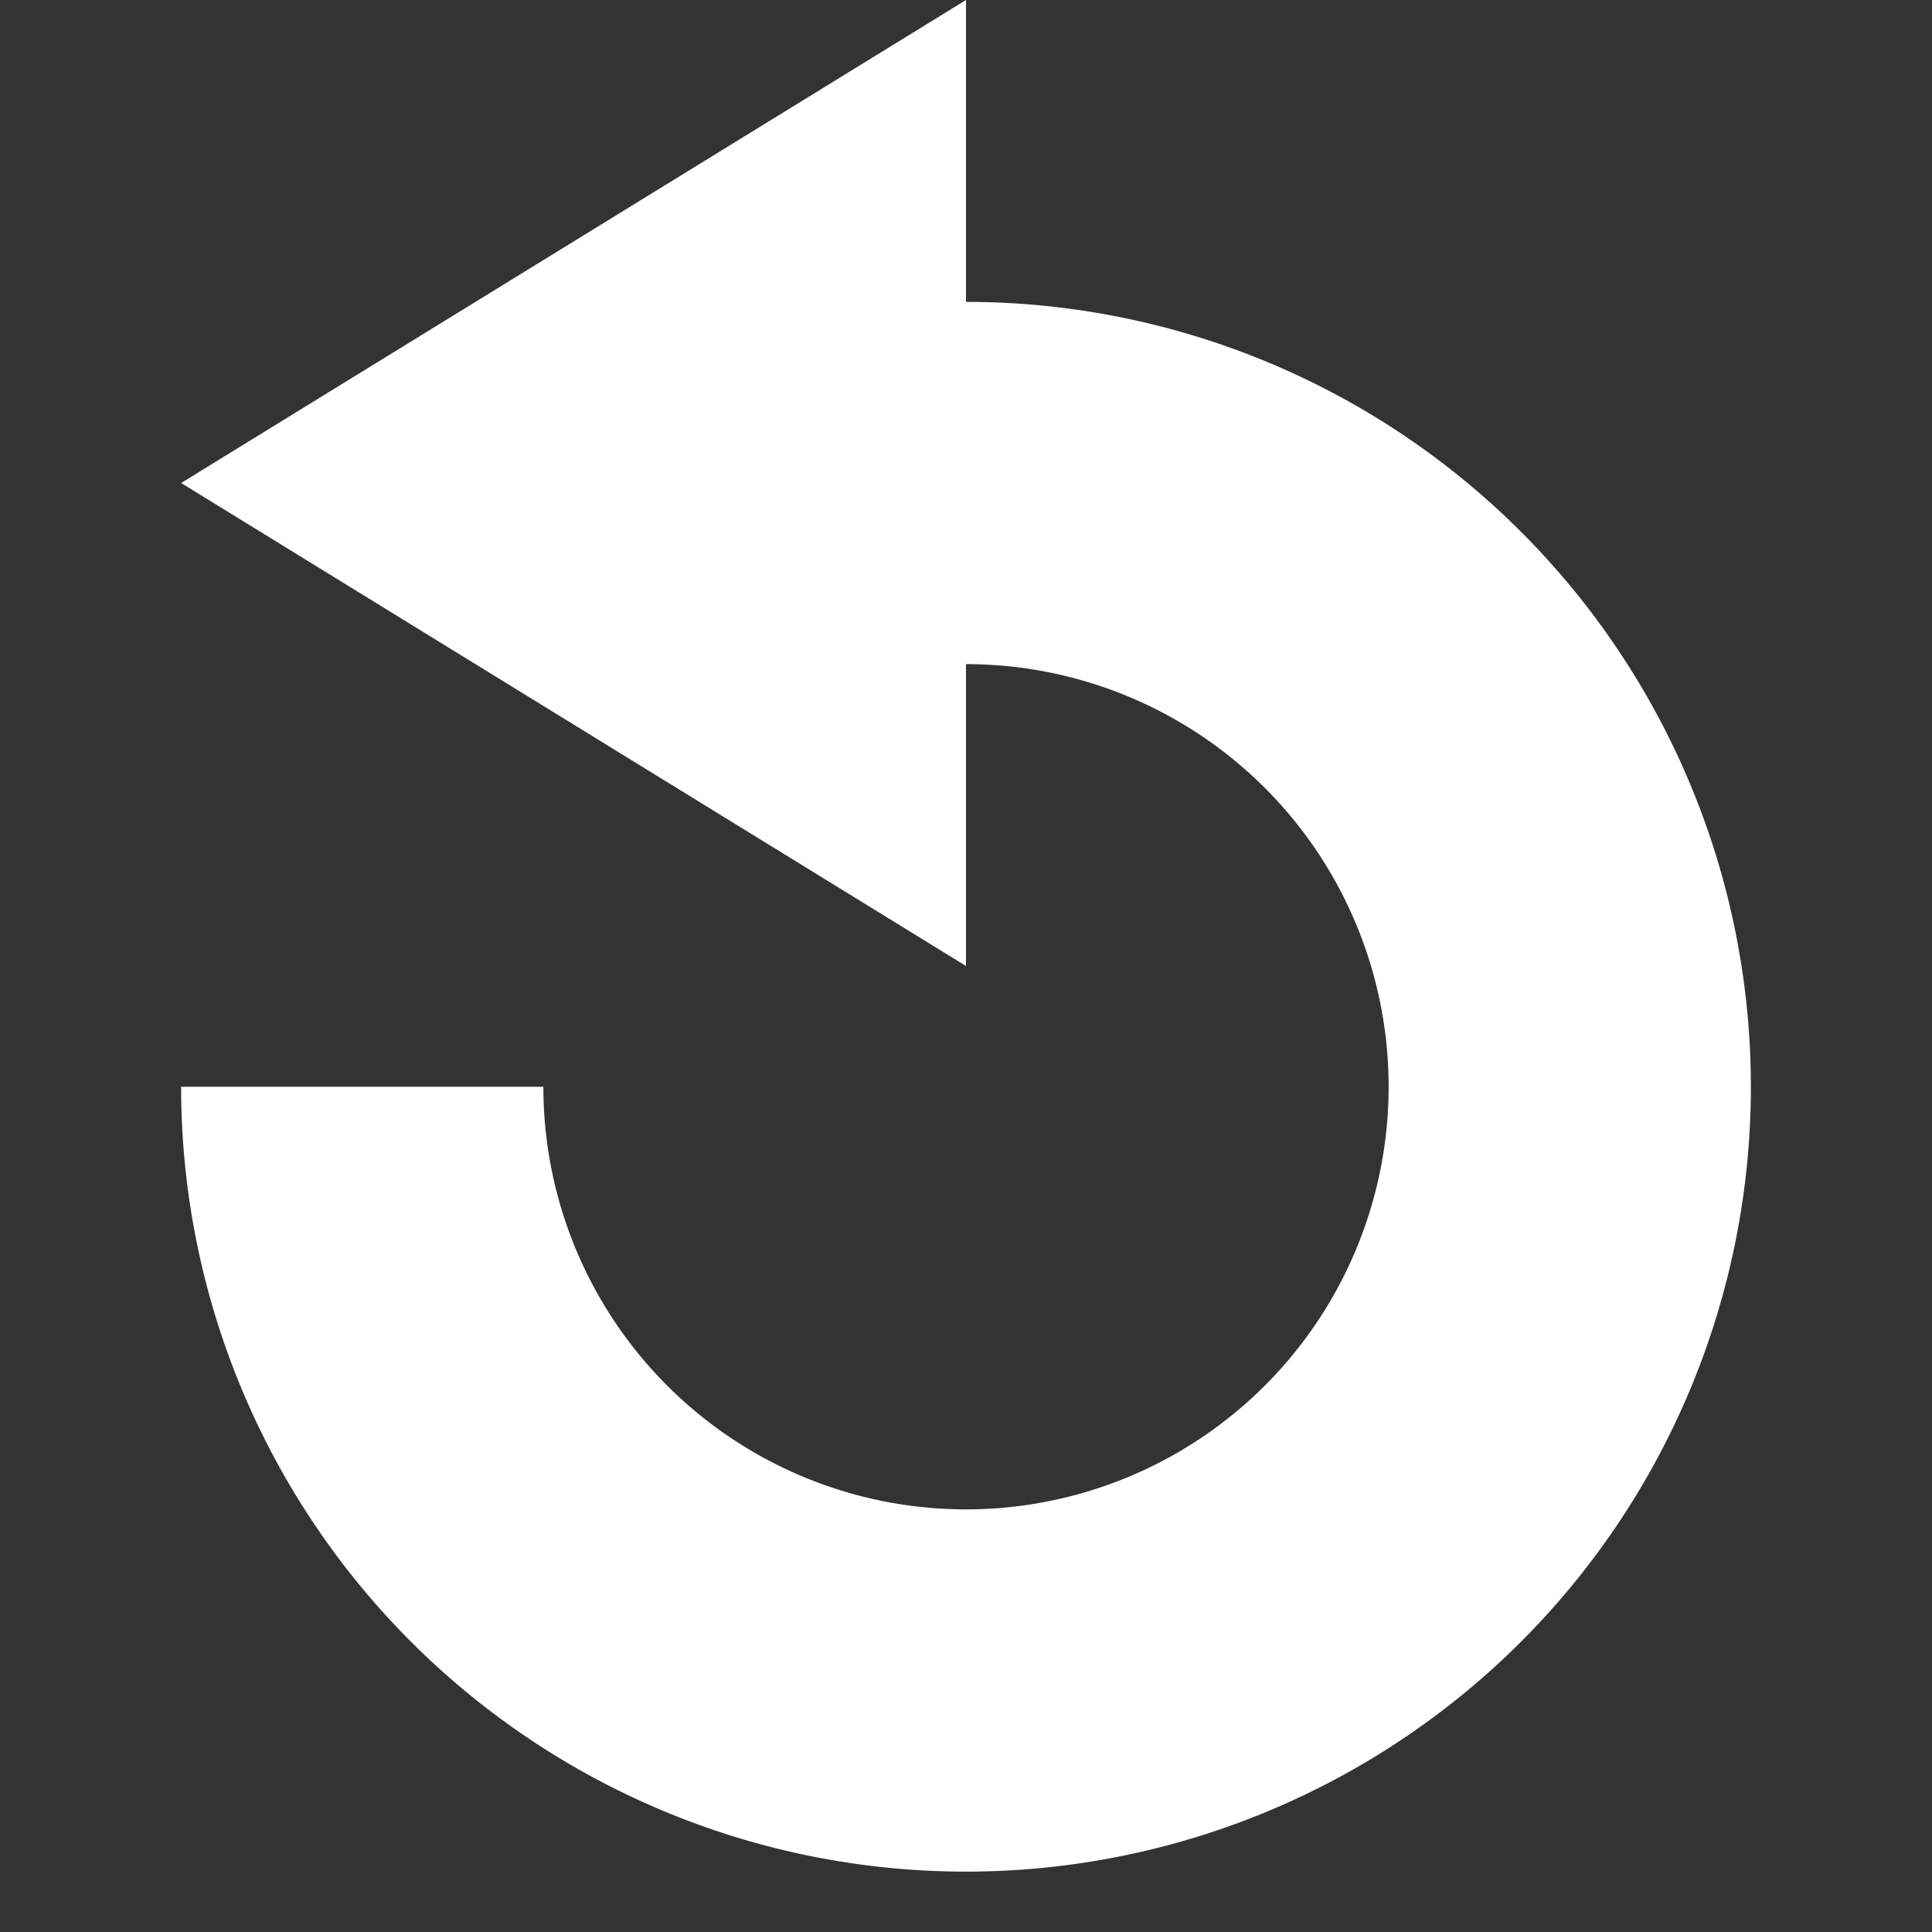
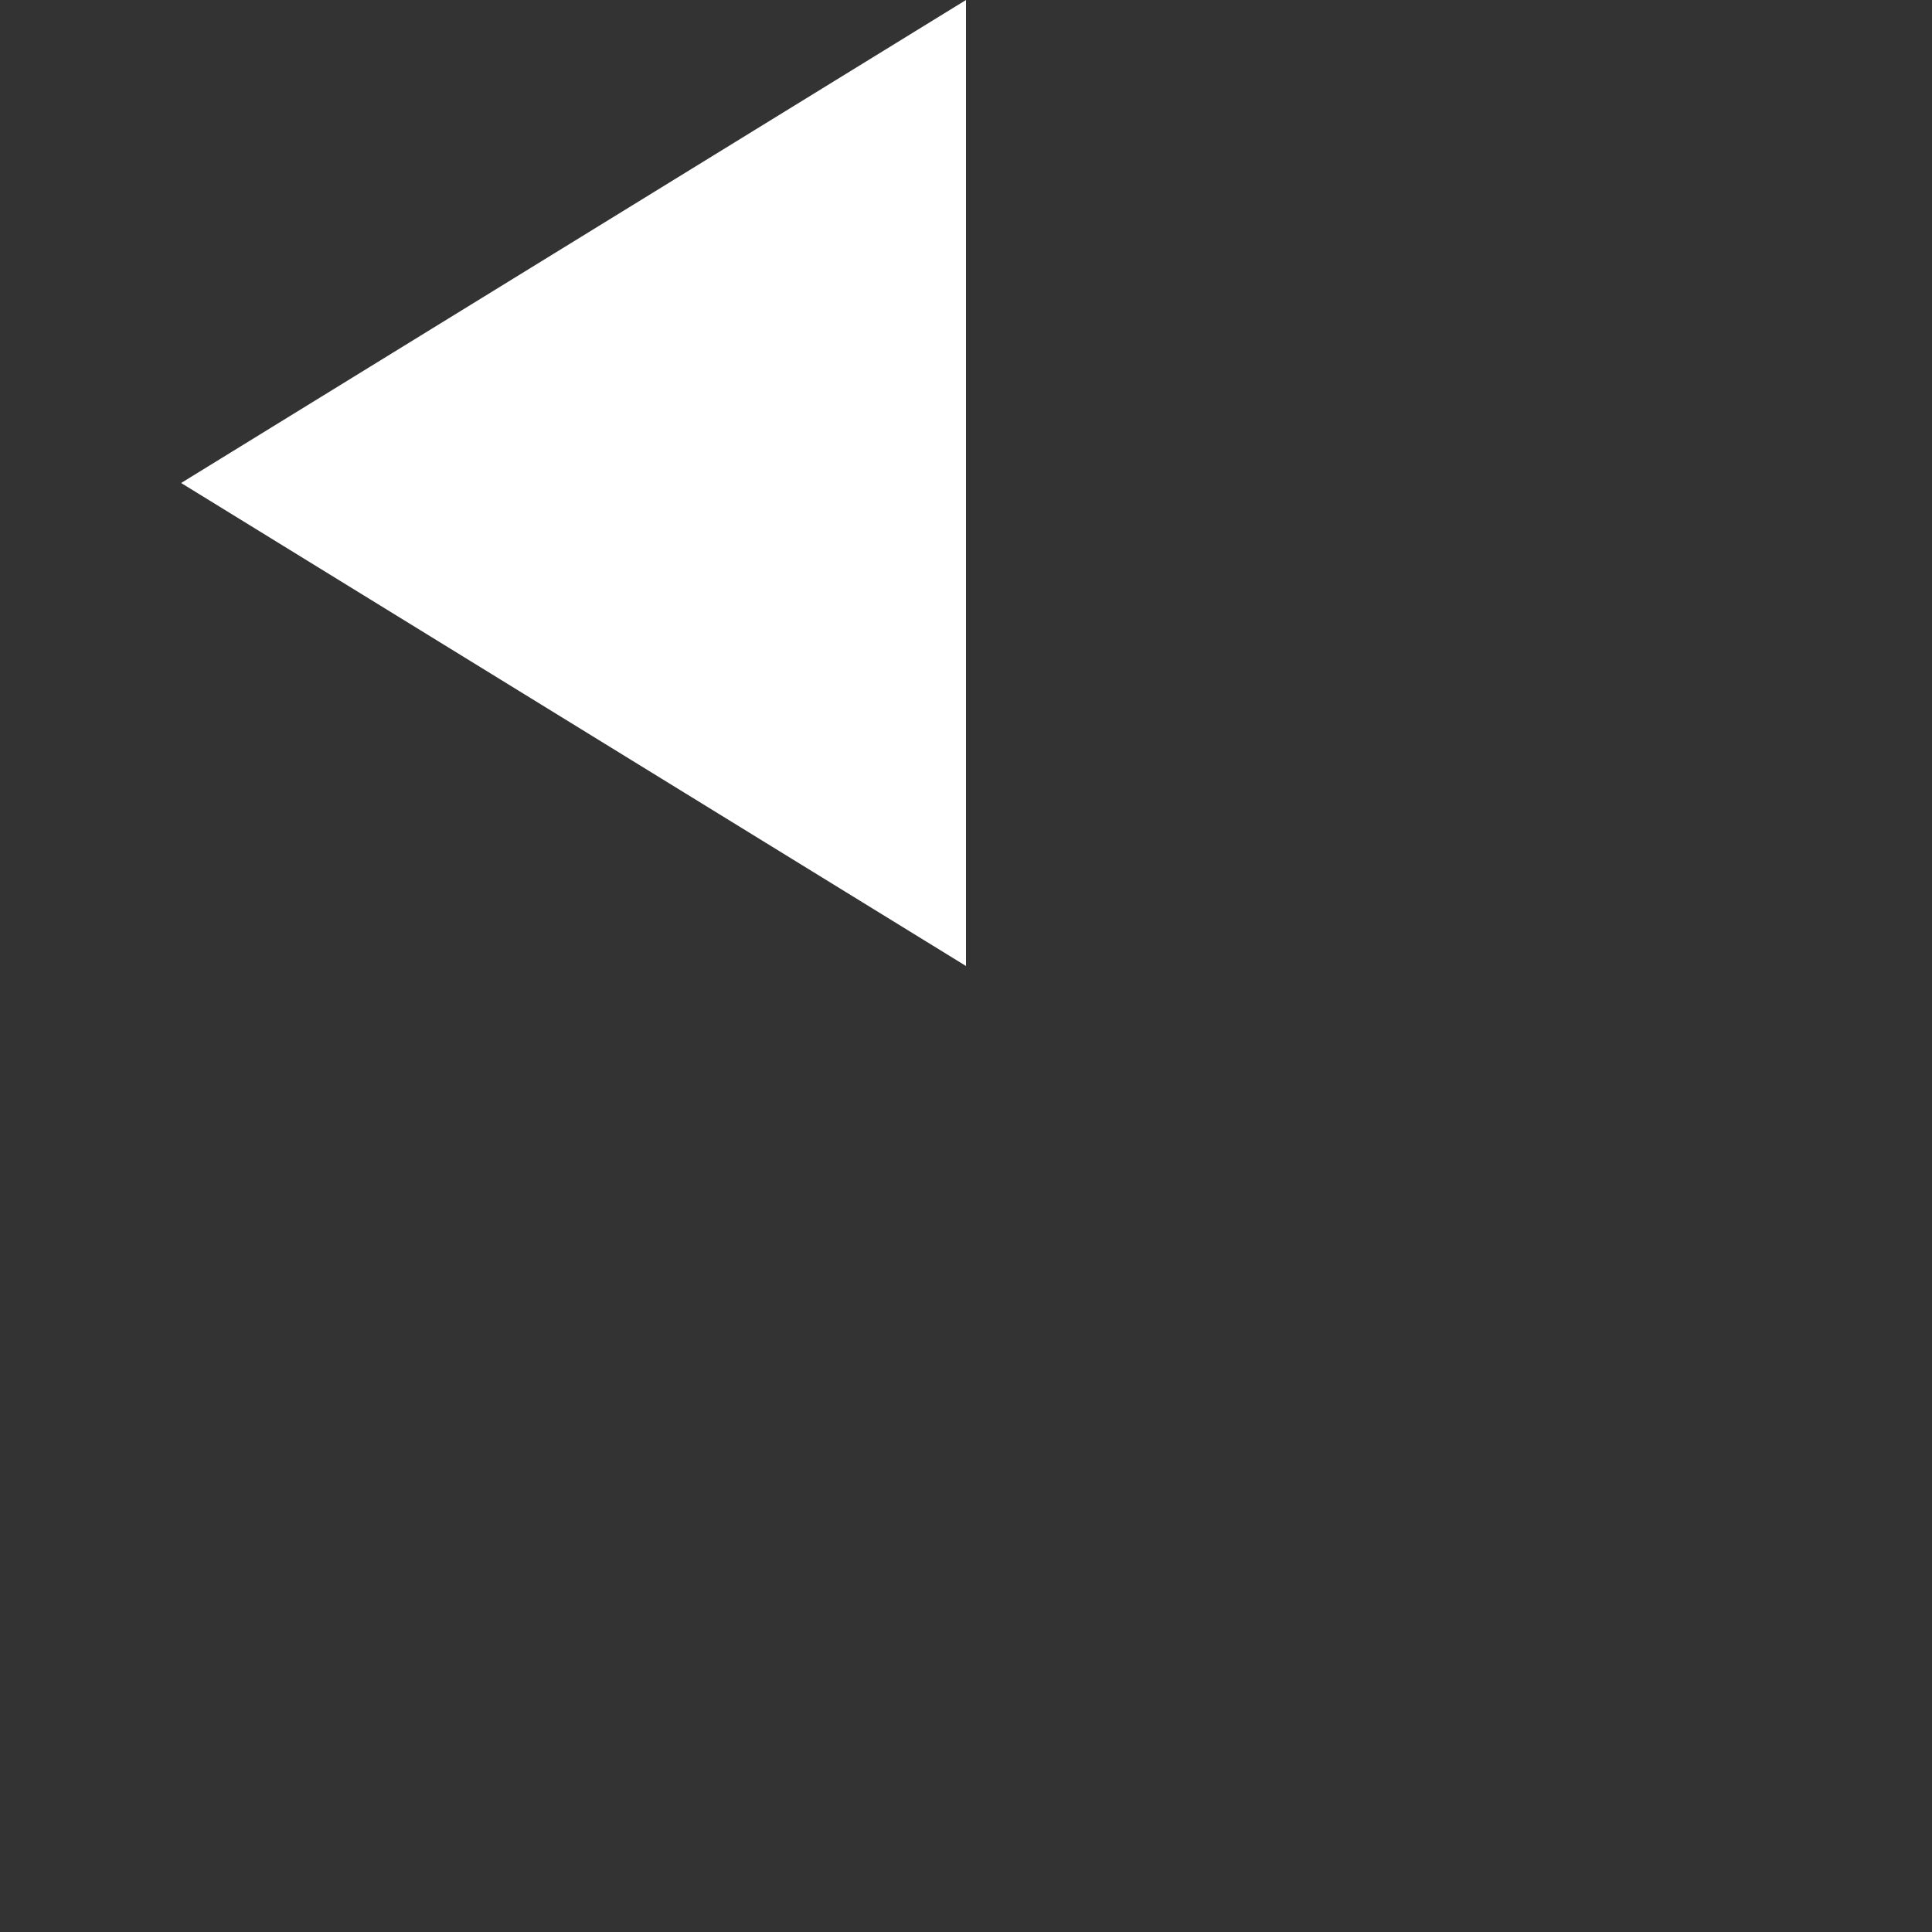
<svg xmlns="http://www.w3.org/2000/svg" width="256" height="256">
  <rect width="100%" height="100%" fill="#333333" stroke="none" />
-   <path d="M 48,144 a 80,80 0 1,0 80,-80 l -16,0" fill="none" stroke-width="48" stroke="#FFFFFF" />
  <polygon points="24,64 128,0 128,128" fill="#FFFFFF" />
</svg>